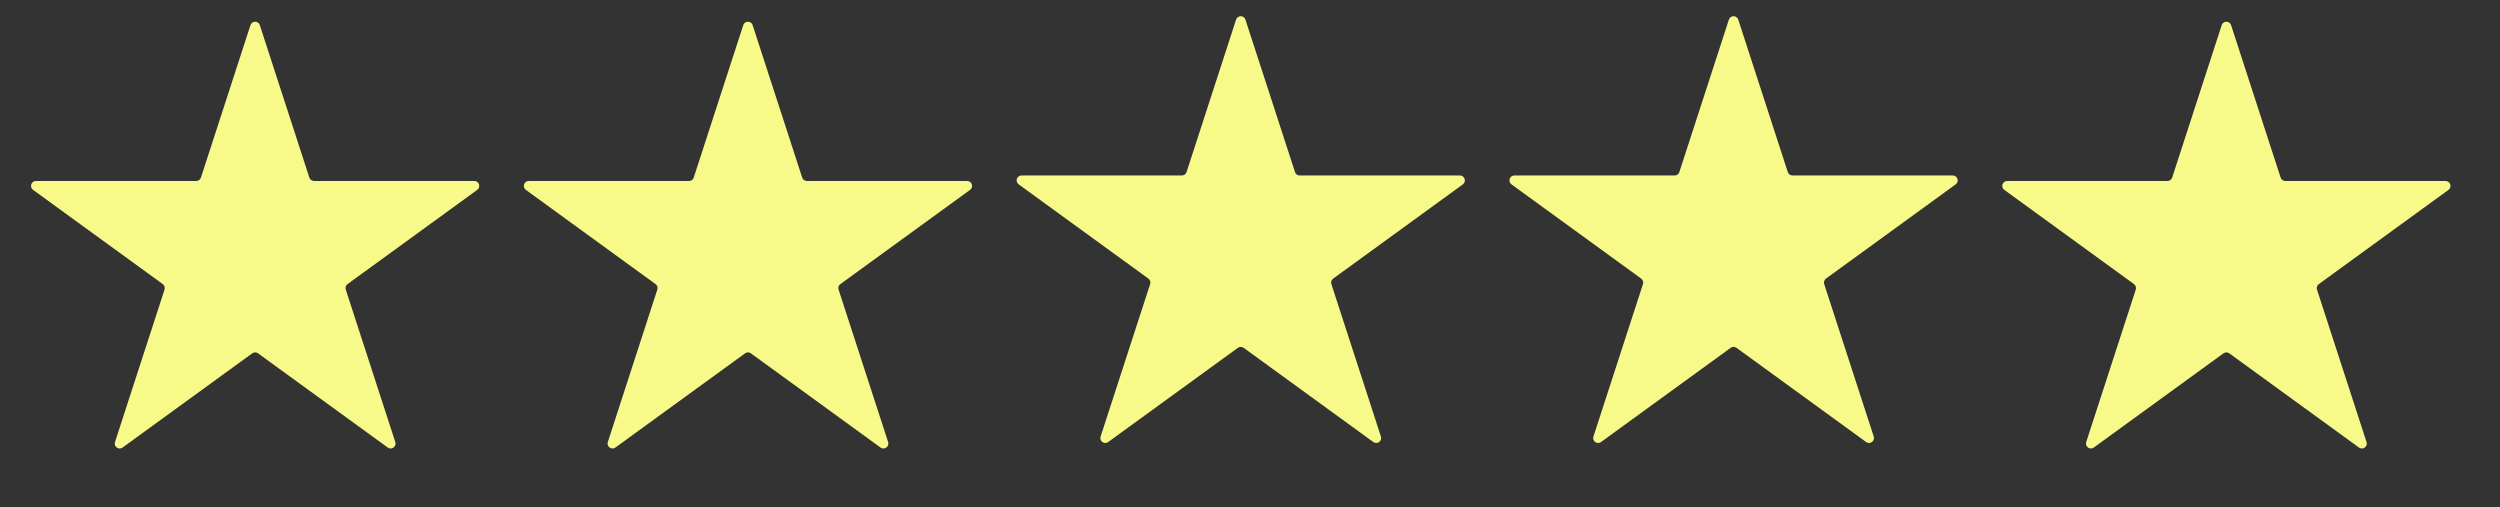
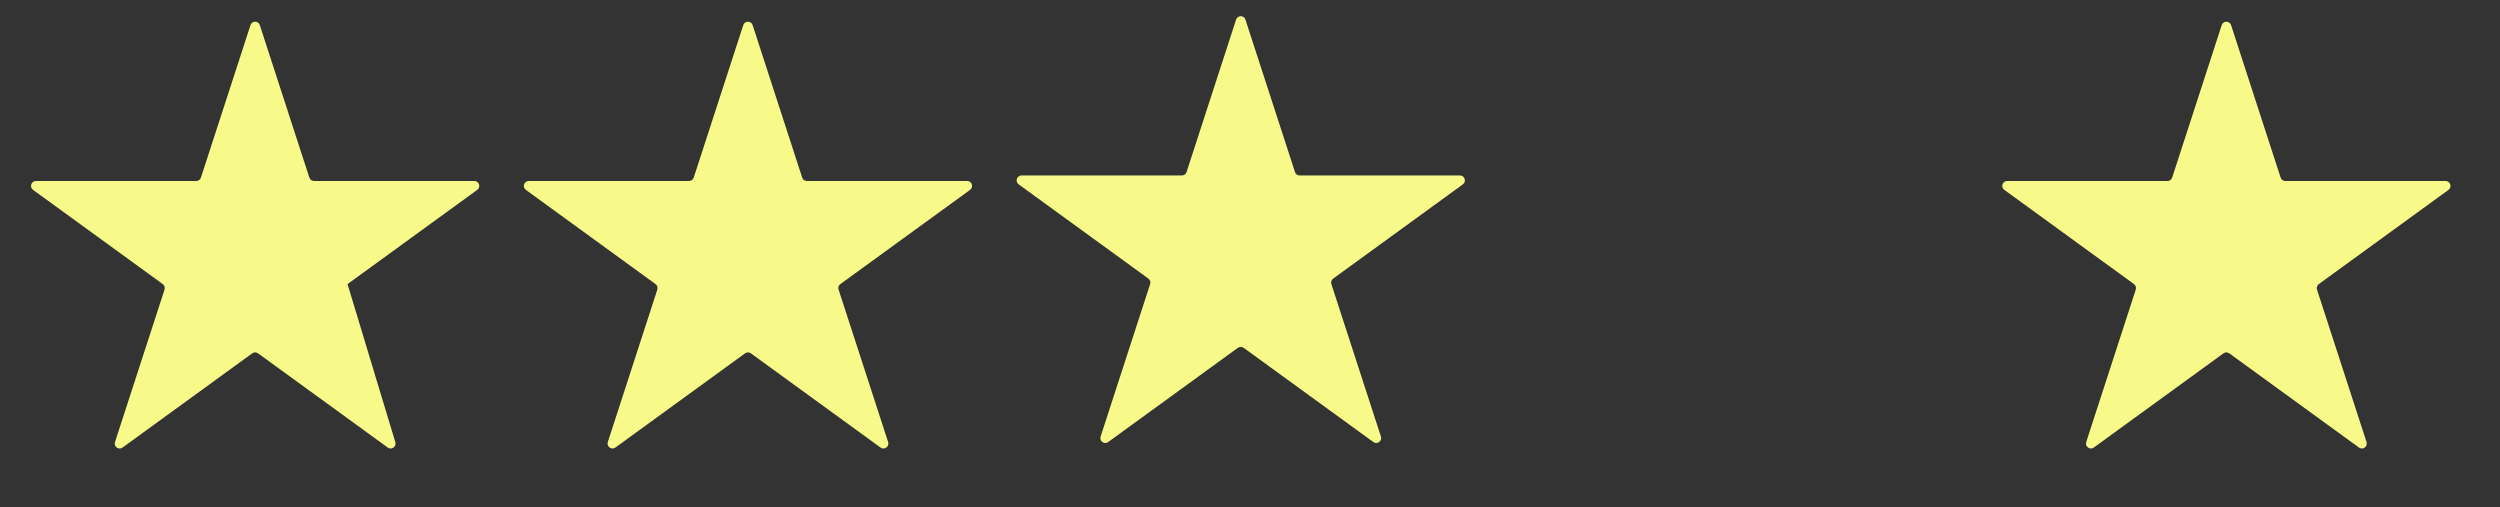
<svg xmlns="http://www.w3.org/2000/svg" width="69" height="14" viewBox="0 0 69 14" fill="none">
  <rect x="0" y="0" width="69" height="14" fill="#333333" stroke="none" />
-   <path d="M6.913 0.694C6.953 0.568 7.131 0.568 7.171 0.694L8.538 4.901C8.557 4.957 8.609 4.995 8.668 4.995H13.091C13.223 4.995 13.278 5.163 13.171 5.241L9.592 7.841C9.545 7.875 9.525 7.937 9.543 7.993L10.91 12.2C10.951 12.325 10.807 12.43 10.701 12.352L7.122 9.752C7.074 9.717 7.01 9.717 6.962 9.752L3.383 12.352C3.277 12.43 3.133 12.325 3.174 12.2L4.541 7.993C4.559 7.937 4.539 7.875 4.492 7.841L0.913 5.241C0.806 5.163 0.861 4.995 0.993 4.995H5.416C5.475 4.995 5.527 4.957 5.546 4.901L6.913 0.694Z" fill="#F7FA88" />
+   <path d="M6.913 0.694C6.953 0.568 7.131 0.568 7.171 0.694L8.538 4.901C8.557 4.957 8.609 4.995 8.668 4.995H13.091C13.223 4.995 13.278 5.163 13.171 5.241L9.592 7.841L10.91 12.2C10.951 12.325 10.807 12.43 10.701 12.352L7.122 9.752C7.074 9.717 7.01 9.717 6.962 9.752L3.383 12.352C3.277 12.43 3.133 12.325 3.174 12.2L4.541 7.993C4.559 7.937 4.539 7.875 4.492 7.841L0.913 5.241C0.806 5.163 0.861 4.995 0.993 4.995H5.416C5.475 4.995 5.527 4.957 5.546 4.901L6.913 0.694Z" fill="#F7FA88" />
  <path d="M34.116 0.542C34.157 0.416 34.334 0.416 34.374 0.542L35.742 4.749C35.76 4.805 35.812 4.843 35.871 4.843H40.294C40.426 4.843 40.481 5.011 40.374 5.089L36.796 7.689C36.748 7.724 36.728 7.785 36.746 7.841L38.113 12.048C38.154 12.174 38.01 12.278 37.904 12.2L34.325 9.6C34.277 9.565 34.213 9.565 34.165 9.6L30.586 12.2C30.48 12.278 30.336 12.174 30.377 12.048L31.744 7.841C31.762 7.785 31.742 7.724 31.695 7.689L28.116 5.089C28.009 5.011 28.064 4.843 28.196 4.843H32.619C32.678 4.843 32.731 4.805 32.749 4.749L34.116 0.542Z" fill="#F7FA88" />
  <path d="M61.319 0.694C61.36 0.568 61.537 0.568 61.578 0.694L62.945 4.901C62.963 4.957 63.015 4.995 63.074 4.995H67.498C67.629 4.995 67.684 5.163 67.578 5.241L63.999 7.841C63.951 7.875 63.931 7.937 63.949 7.993L65.316 12.2C65.357 12.325 65.214 12.43 65.107 12.352L61.528 9.752C61.48 9.717 61.416 9.717 61.368 9.752L57.789 12.352C57.683 12.43 57.539 12.325 57.58 12.2L58.947 7.993C58.965 7.937 58.945 7.875 58.898 7.841L55.319 5.241C55.212 5.163 55.267 4.995 55.399 4.995H59.823C59.882 4.995 59.934 4.957 59.952 4.901L61.319 0.694Z" fill="#F7FA88" />
  <path d="M20.514 0.694C20.555 0.568 20.732 0.568 20.773 0.694L22.14 4.901C22.158 4.957 22.21 4.995 22.269 4.995H26.693C26.825 4.995 26.879 5.163 26.773 5.241L23.194 7.841C23.146 7.875 23.126 7.937 23.145 7.993L24.512 12.2C24.552 12.325 24.409 12.43 24.302 12.352L20.724 9.752C20.676 9.717 20.611 9.717 20.564 9.752L16.985 12.352C16.878 12.43 16.735 12.325 16.776 12.2L18.142 7.993C18.161 7.937 18.141 7.875 18.093 7.841L14.514 5.241C14.408 5.163 14.463 4.995 14.594 4.995H19.018C19.077 4.995 19.129 4.957 19.147 4.901L20.514 0.694Z" fill="#F7FA88" />
-   <path d="M47.717 0.542C47.758 0.416 47.935 0.416 47.976 0.542L49.343 4.749C49.361 4.805 49.413 4.843 49.472 4.843H53.896C54.028 4.843 54.083 5.011 53.976 5.089L50.397 7.689C50.349 7.724 50.33 7.785 50.348 7.841L51.715 12.048C51.755 12.174 51.612 12.278 51.505 12.2L47.927 9.6C47.879 9.565 47.814 9.565 47.767 9.6L44.188 12.2C44.081 12.278 43.938 12.174 43.979 12.048L45.346 7.841C45.364 7.785 45.344 7.724 45.296 7.689L41.717 5.089C41.611 5.011 41.666 4.843 41.797 4.843H46.221C46.28 4.843 46.332 4.805 46.35 4.749L47.717 0.542Z" fill="#F7FA88" />
</svg>